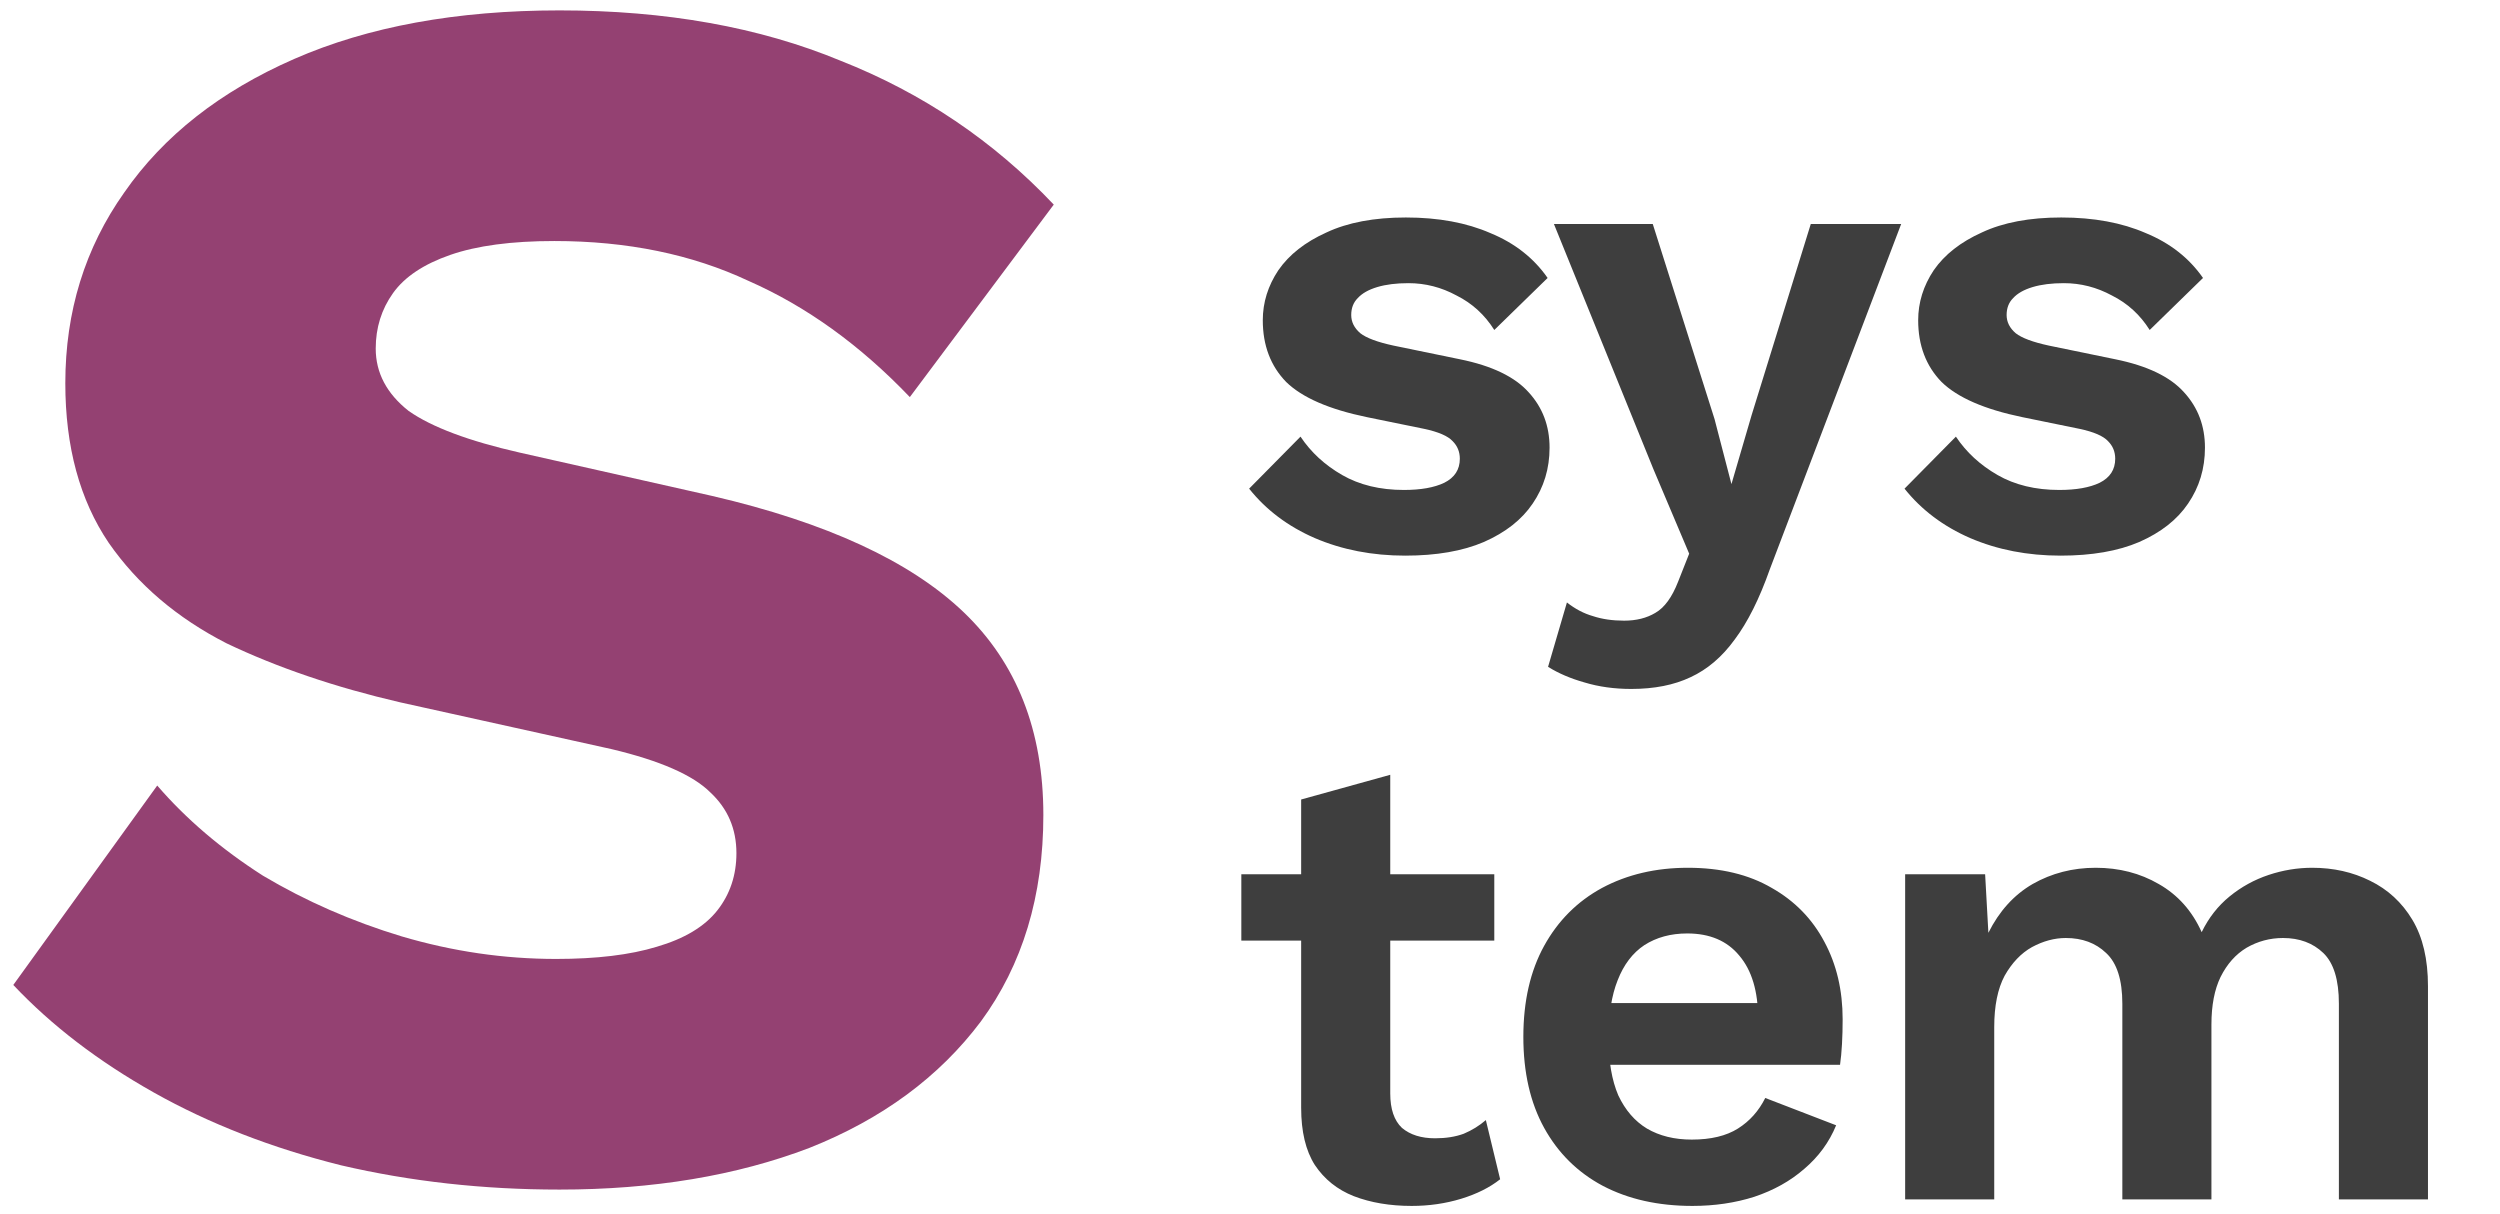
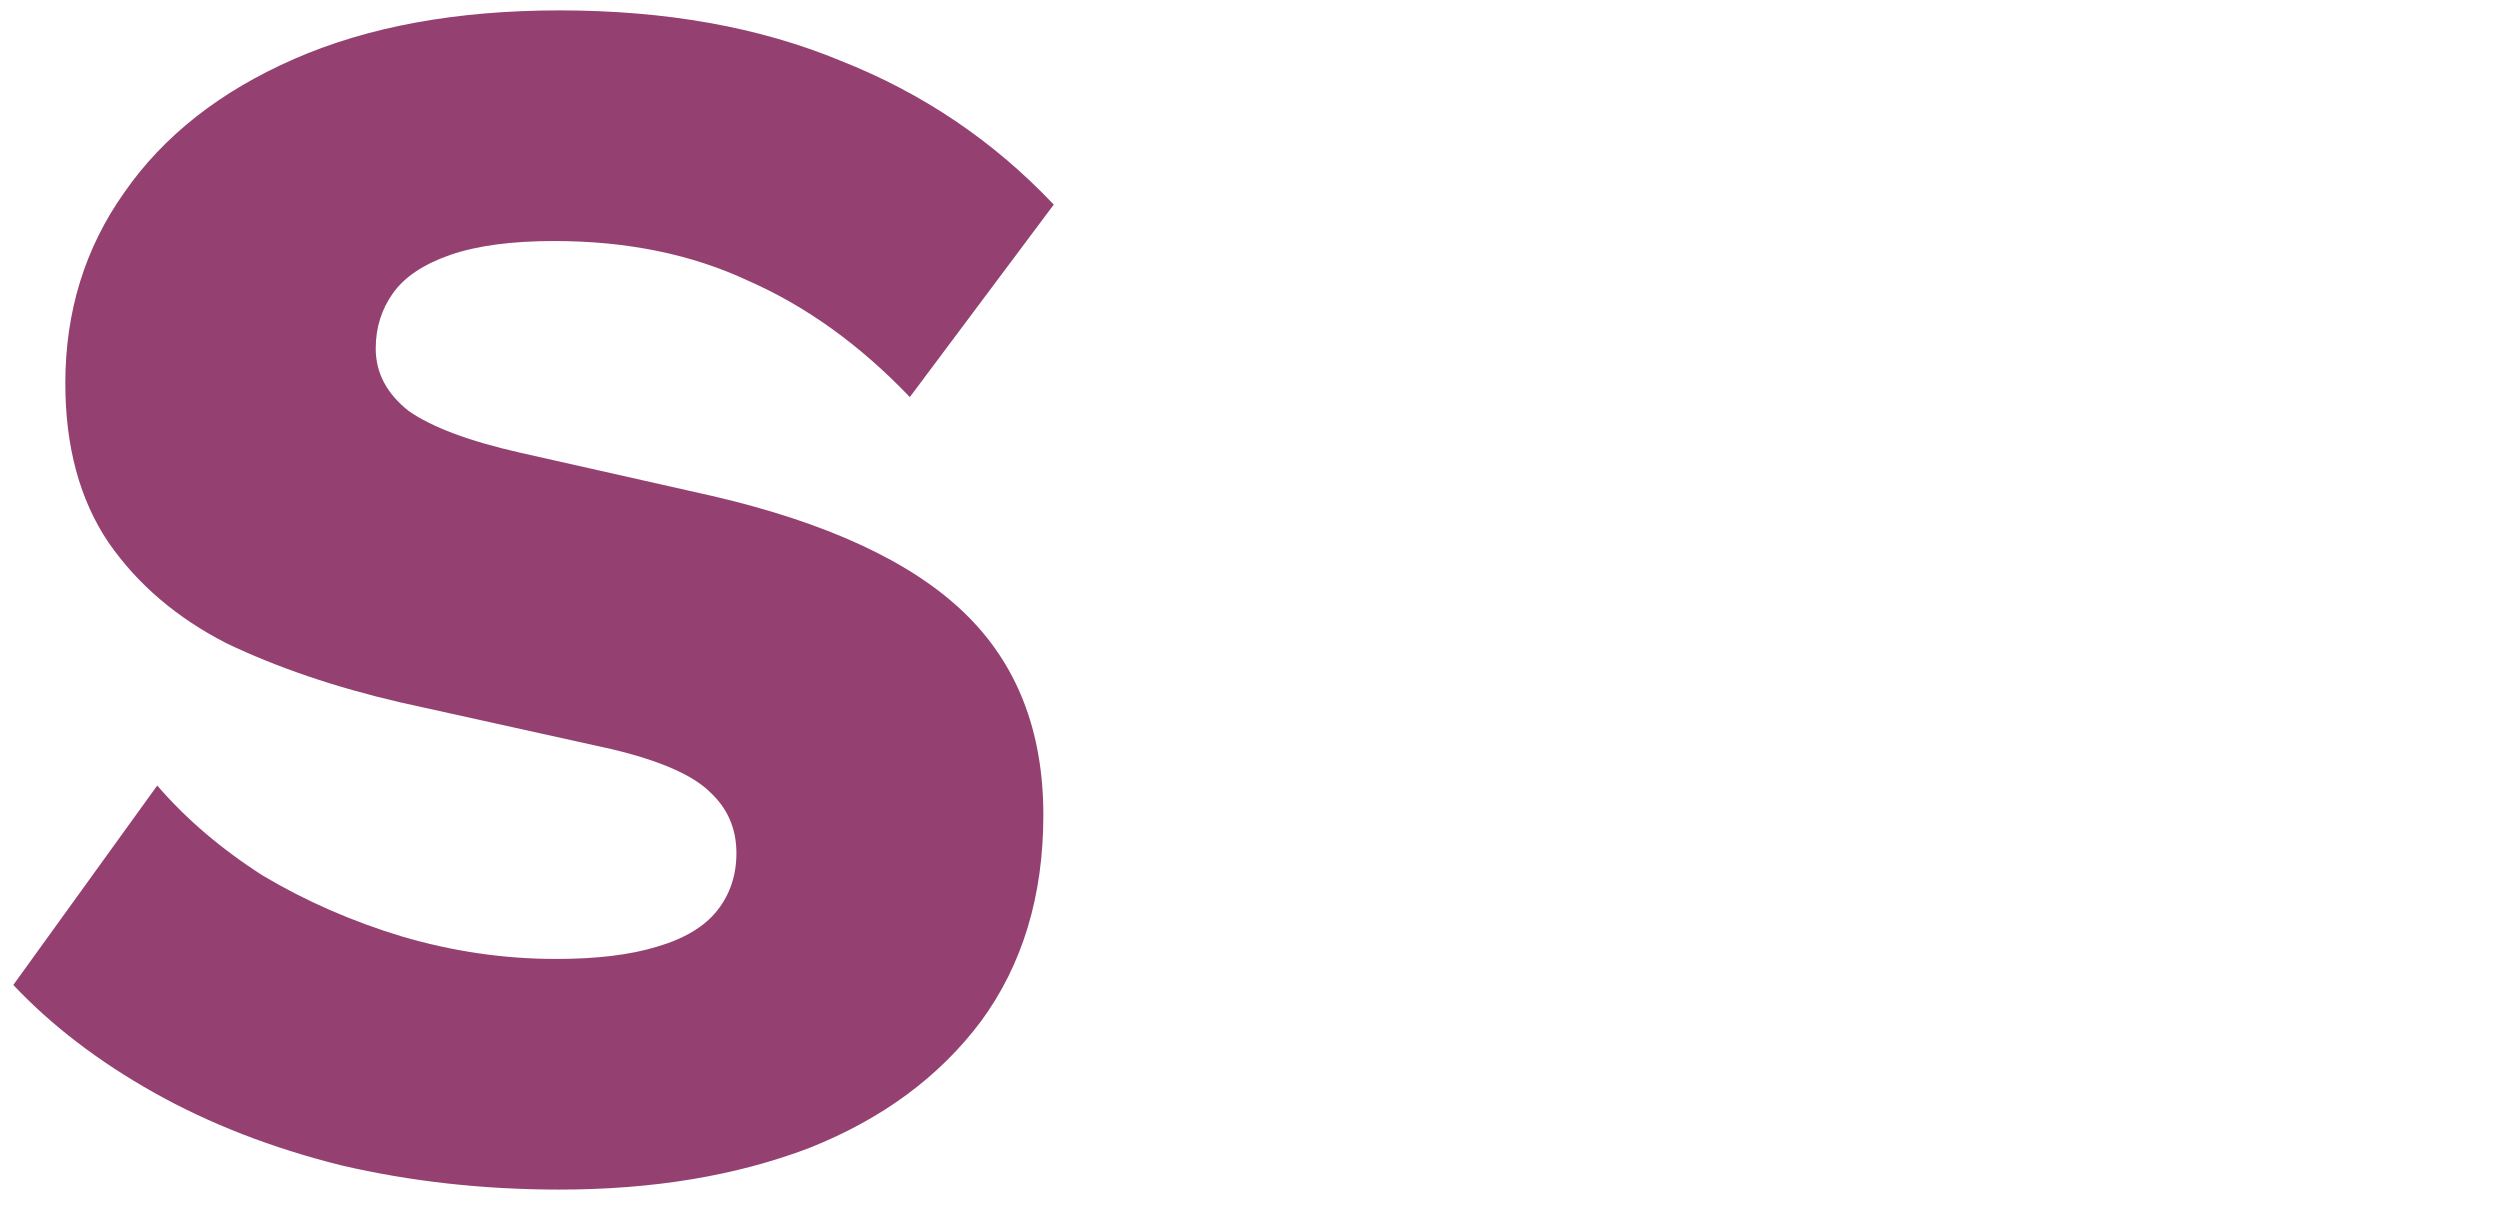
<svg xmlns="http://www.w3.org/2000/svg" width="173" height="84" viewBox="0 0 173 84" fill="none">
  <path d="M38.72 0.719C46.08 0.719 52.56 1.879 58.16 4.199C63.84 6.439 68.76 9.759 72.92 14.159L62.96 27.479C59.52 23.879 55.8 21.199 51.8 19.439C47.88 17.599 43.4 16.679 38.36 16.679C35.4 16.679 33 16.999 31.16 17.639C29.32 18.279 28 19.159 27.2 20.279C26.4 21.399 26 22.679 26 24.119C26 25.799 26.76 27.239 28.28 28.439C29.88 29.559 32.44 30.519 35.96 31.319L49.28 34.319C57.2 36.159 63 38.839 66.68 42.359C70.36 45.879 72.2 50.559 72.2 56.399C72.2 61.999 70.76 66.759 67.88 70.679C65 74.519 61.04 77.439 56 79.439C50.96 81.359 45.2 82.319 38.72 82.319C33.44 82.319 28.4 81.759 23.6 80.639C18.8 79.439 14.48 77.759 10.64 75.599C6.8 73.439 3.56 70.959 0.92 68.159L10.88 54.359C12.88 56.679 15.32 58.759 18.2 60.599C21.16 62.359 24.36 63.759 27.8 64.799C31.32 65.839 34.88 66.359 38.48 66.359C41.28 66.359 43.6 66.079 45.44 65.519C47.36 64.959 48.76 64.119 49.64 62.999C50.52 61.879 50.96 60.559 50.96 59.039C50.96 57.359 50.36 55.959 49.16 54.839C47.96 53.639 45.68 52.639 42.32 51.839L27.68 48.599C23.2 47.559 19.2 46.199 15.68 44.519C12.24 42.759 9.52 40.439 7.52 37.559C5.52 34.599 4.52 30.919 4.52 26.519C4.52 21.559 5.88 17.159 8.6 13.319C11.32 9.399 15.24 6.319 20.36 4.079C25.48 1.839 31.6 0.719 38.72 0.719Z" fill="#944172" />
-   <path d="M97.24 38.45C94.96 38.45 92.875 38.045 90.985 37.235C89.125 36.425 87.61 35.285 86.44 33.815L89.995 30.215C90.715 31.295 91.675 32.18 92.875 32.87C94.075 33.56 95.5 33.905 97.15 33.905C98.32 33.905 99.25 33.74 99.94 33.41C100.66 33.05 101.02 32.495 101.02 31.745C101.02 31.265 100.855 30.86 100.525 30.53C100.195 30.17 99.535 29.885 98.545 29.675L94.585 28.865C91.975 28.325 90.115 27.515 89.005 26.435C87.925 25.325 87.385 23.9 87.385 22.16C87.385 20.93 87.745 19.775 88.465 18.695C89.215 17.615 90.325 16.745 91.795 16.085C93.265 15.395 95.095 15.05 97.285 15.05C99.535 15.05 101.485 15.41 103.135 16.13C104.815 16.82 106.135 17.855 107.095 19.235L103.405 22.835C102.745 21.785 101.875 20.99 100.795 20.45C99.745 19.88 98.635 19.595 97.465 19.595C96.625 19.595 95.905 19.685 95.305 19.865C94.705 20.045 94.255 20.3 93.955 20.63C93.655 20.93 93.505 21.32 93.505 21.8C93.505 22.28 93.715 22.7 94.135 23.06C94.555 23.39 95.32 23.675 96.43 23.915L101.02 24.86C103.24 25.31 104.83 26.075 105.79 27.155C106.75 28.205 107.23 29.48 107.23 30.98C107.23 32.42 106.84 33.71 106.06 34.85C105.31 35.96 104.185 36.845 102.685 37.505C101.215 38.135 99.4 38.45 97.24 38.45ZM131.561 15.5L122.471 39.395C121.751 41.435 120.941 43.055 120.041 44.255C119.171 45.455 118.151 46.325 116.981 46.865C115.841 47.405 114.476 47.675 112.886 47.675C111.716 47.675 110.636 47.525 109.646 47.225C108.686 46.955 107.846 46.595 107.126 46.145L108.431 41.69C109.001 42.14 109.601 42.455 110.231 42.635C110.861 42.845 111.581 42.95 112.391 42.95C113.231 42.95 113.951 42.77 114.551 42.41C115.181 42.05 115.706 41.33 116.126 40.25L116.891 38.315L114.416 32.465L107.531 15.5H114.371L118.646 29L119.816 33.5L121.211 28.73L125.306 15.5H131.561ZM142.593 38.45C140.313 38.45 138.228 38.045 136.338 37.235C134.478 36.425 132.963 35.285 131.793 33.815L135.348 30.215C136.068 31.295 137.028 32.18 138.228 32.87C139.428 33.56 140.853 33.905 142.503 33.905C143.673 33.905 144.603 33.74 145.293 33.41C146.013 33.05 146.373 32.495 146.373 31.745C146.373 31.265 146.208 30.86 145.878 30.53C145.548 30.17 144.888 29.885 143.898 29.675L139.938 28.865C137.328 28.325 135.468 27.515 134.358 26.435C133.278 25.325 132.738 23.9 132.738 22.16C132.738 20.93 133.098 19.775 133.818 18.695C134.568 17.615 135.678 16.745 137.148 16.085C138.618 15.395 140.448 15.05 142.638 15.05C144.888 15.05 146.838 15.41 148.488 16.13C150.168 16.82 151.488 17.855 152.448 19.235L148.758 22.835C148.098 21.785 147.228 20.99 146.148 20.45C145.098 19.88 143.988 19.595 142.818 19.595C141.978 19.595 141.258 19.685 140.658 19.865C140.058 20.045 139.608 20.3 139.308 20.63C139.008 20.93 138.858 21.32 138.858 21.8C138.858 22.28 139.068 22.7 139.488 23.06C139.908 23.39 140.673 23.675 141.783 23.915L146.373 24.86C148.593 25.31 150.183 26.075 151.143 27.155C152.103 28.205 152.583 29.48 152.583 30.98C152.583 32.42 152.193 33.71 151.413 34.85C150.663 35.96 149.538 36.845 148.038 37.505C146.568 38.135 144.753 38.45 142.593 38.45ZM96.205 53.615V75.665C96.205 76.745 96.475 77.54 97.015 78.05C97.585 78.53 98.35 78.77 99.31 78.77C100.06 78.77 100.72 78.665 101.29 78.455C101.86 78.215 102.37 77.9 102.82 77.51L103.81 81.605C103.09 82.175 102.19 82.625 101.11 82.955C100.03 83.285 98.89 83.45 97.69 83.45C96.19 83.45 94.855 83.225 93.685 82.775C92.545 82.325 91.645 81.605 90.985 80.615C90.355 79.625 90.04 78.305 90.04 76.655V55.325L96.205 53.615ZM103.405 60.5V65.09H85.9V60.5H103.405ZM117.116 83.45C114.746 83.45 112.676 82.985 110.906 82.055C109.166 81.125 107.816 79.79 106.856 78.05C105.896 76.31 105.416 74.21 105.416 71.75C105.416 69.29 105.896 67.19 106.856 65.45C107.816 63.71 109.151 62.375 110.861 61.445C112.601 60.515 114.581 60.05 116.801 60.05C119.081 60.05 121.016 60.515 122.606 61.445C124.196 62.345 125.411 63.59 126.251 65.18C127.091 66.74 127.511 68.525 127.511 70.535C127.511 71.135 127.496 71.705 127.466 72.245C127.436 72.785 127.391 73.265 127.331 73.685H109.376V69.41H124.631L121.661 70.49C121.661 68.6 121.226 67.145 120.356 66.125C119.516 65.105 118.316 64.595 116.756 64.595C115.616 64.595 114.626 64.865 113.786 65.405C112.976 65.945 112.361 66.755 111.941 67.835C111.521 68.885 111.311 70.22 111.311 71.84C111.311 73.43 111.536 74.75 111.986 75.8C112.466 76.82 113.126 77.585 113.966 78.095C114.836 78.605 115.871 78.86 117.071 78.86C118.391 78.86 119.456 78.605 120.266 78.095C121.076 77.585 121.706 76.88 122.156 75.98L127.061 77.87C126.581 79.04 125.846 80.045 124.856 80.885C123.896 81.725 122.741 82.37 121.391 82.82C120.071 83.24 118.646 83.45 117.116 83.45ZM131.836 83V60.5H137.371L137.596 64.55C138.346 63.05 139.366 61.925 140.656 61.175C141.976 60.425 143.431 60.05 145.021 60.05C146.641 60.05 148.096 60.425 149.386 61.175C150.706 61.925 151.696 63.035 152.356 64.505C152.836 63.515 153.481 62.69 154.291 62.03C155.101 61.37 156.001 60.875 156.991 60.545C157.981 60.215 158.986 60.05 160.006 60.05C161.476 60.05 162.811 60.35 164.011 60.95C165.241 61.55 166.216 62.45 166.936 63.65C167.656 64.85 168.016 66.38 168.016 68.24V83H161.851V69.455C161.851 67.805 161.491 66.635 160.771 65.945C160.051 65.255 159.121 64.91 157.981 64.91C157.081 64.91 156.241 65.135 155.461 65.585C154.711 66.035 154.111 66.71 153.661 67.61C153.241 68.48 153.031 69.575 153.031 70.895V83H146.866V69.455C146.866 67.805 146.491 66.635 145.741 65.945C145.021 65.255 144.091 64.91 142.951 64.91C142.171 64.91 141.391 65.12 140.611 65.54C139.861 65.96 139.231 66.62 138.721 67.52C138.241 68.42 138.001 69.605 138.001 71.075V83H131.836Z" fill="#3E3E3E" />
</svg>